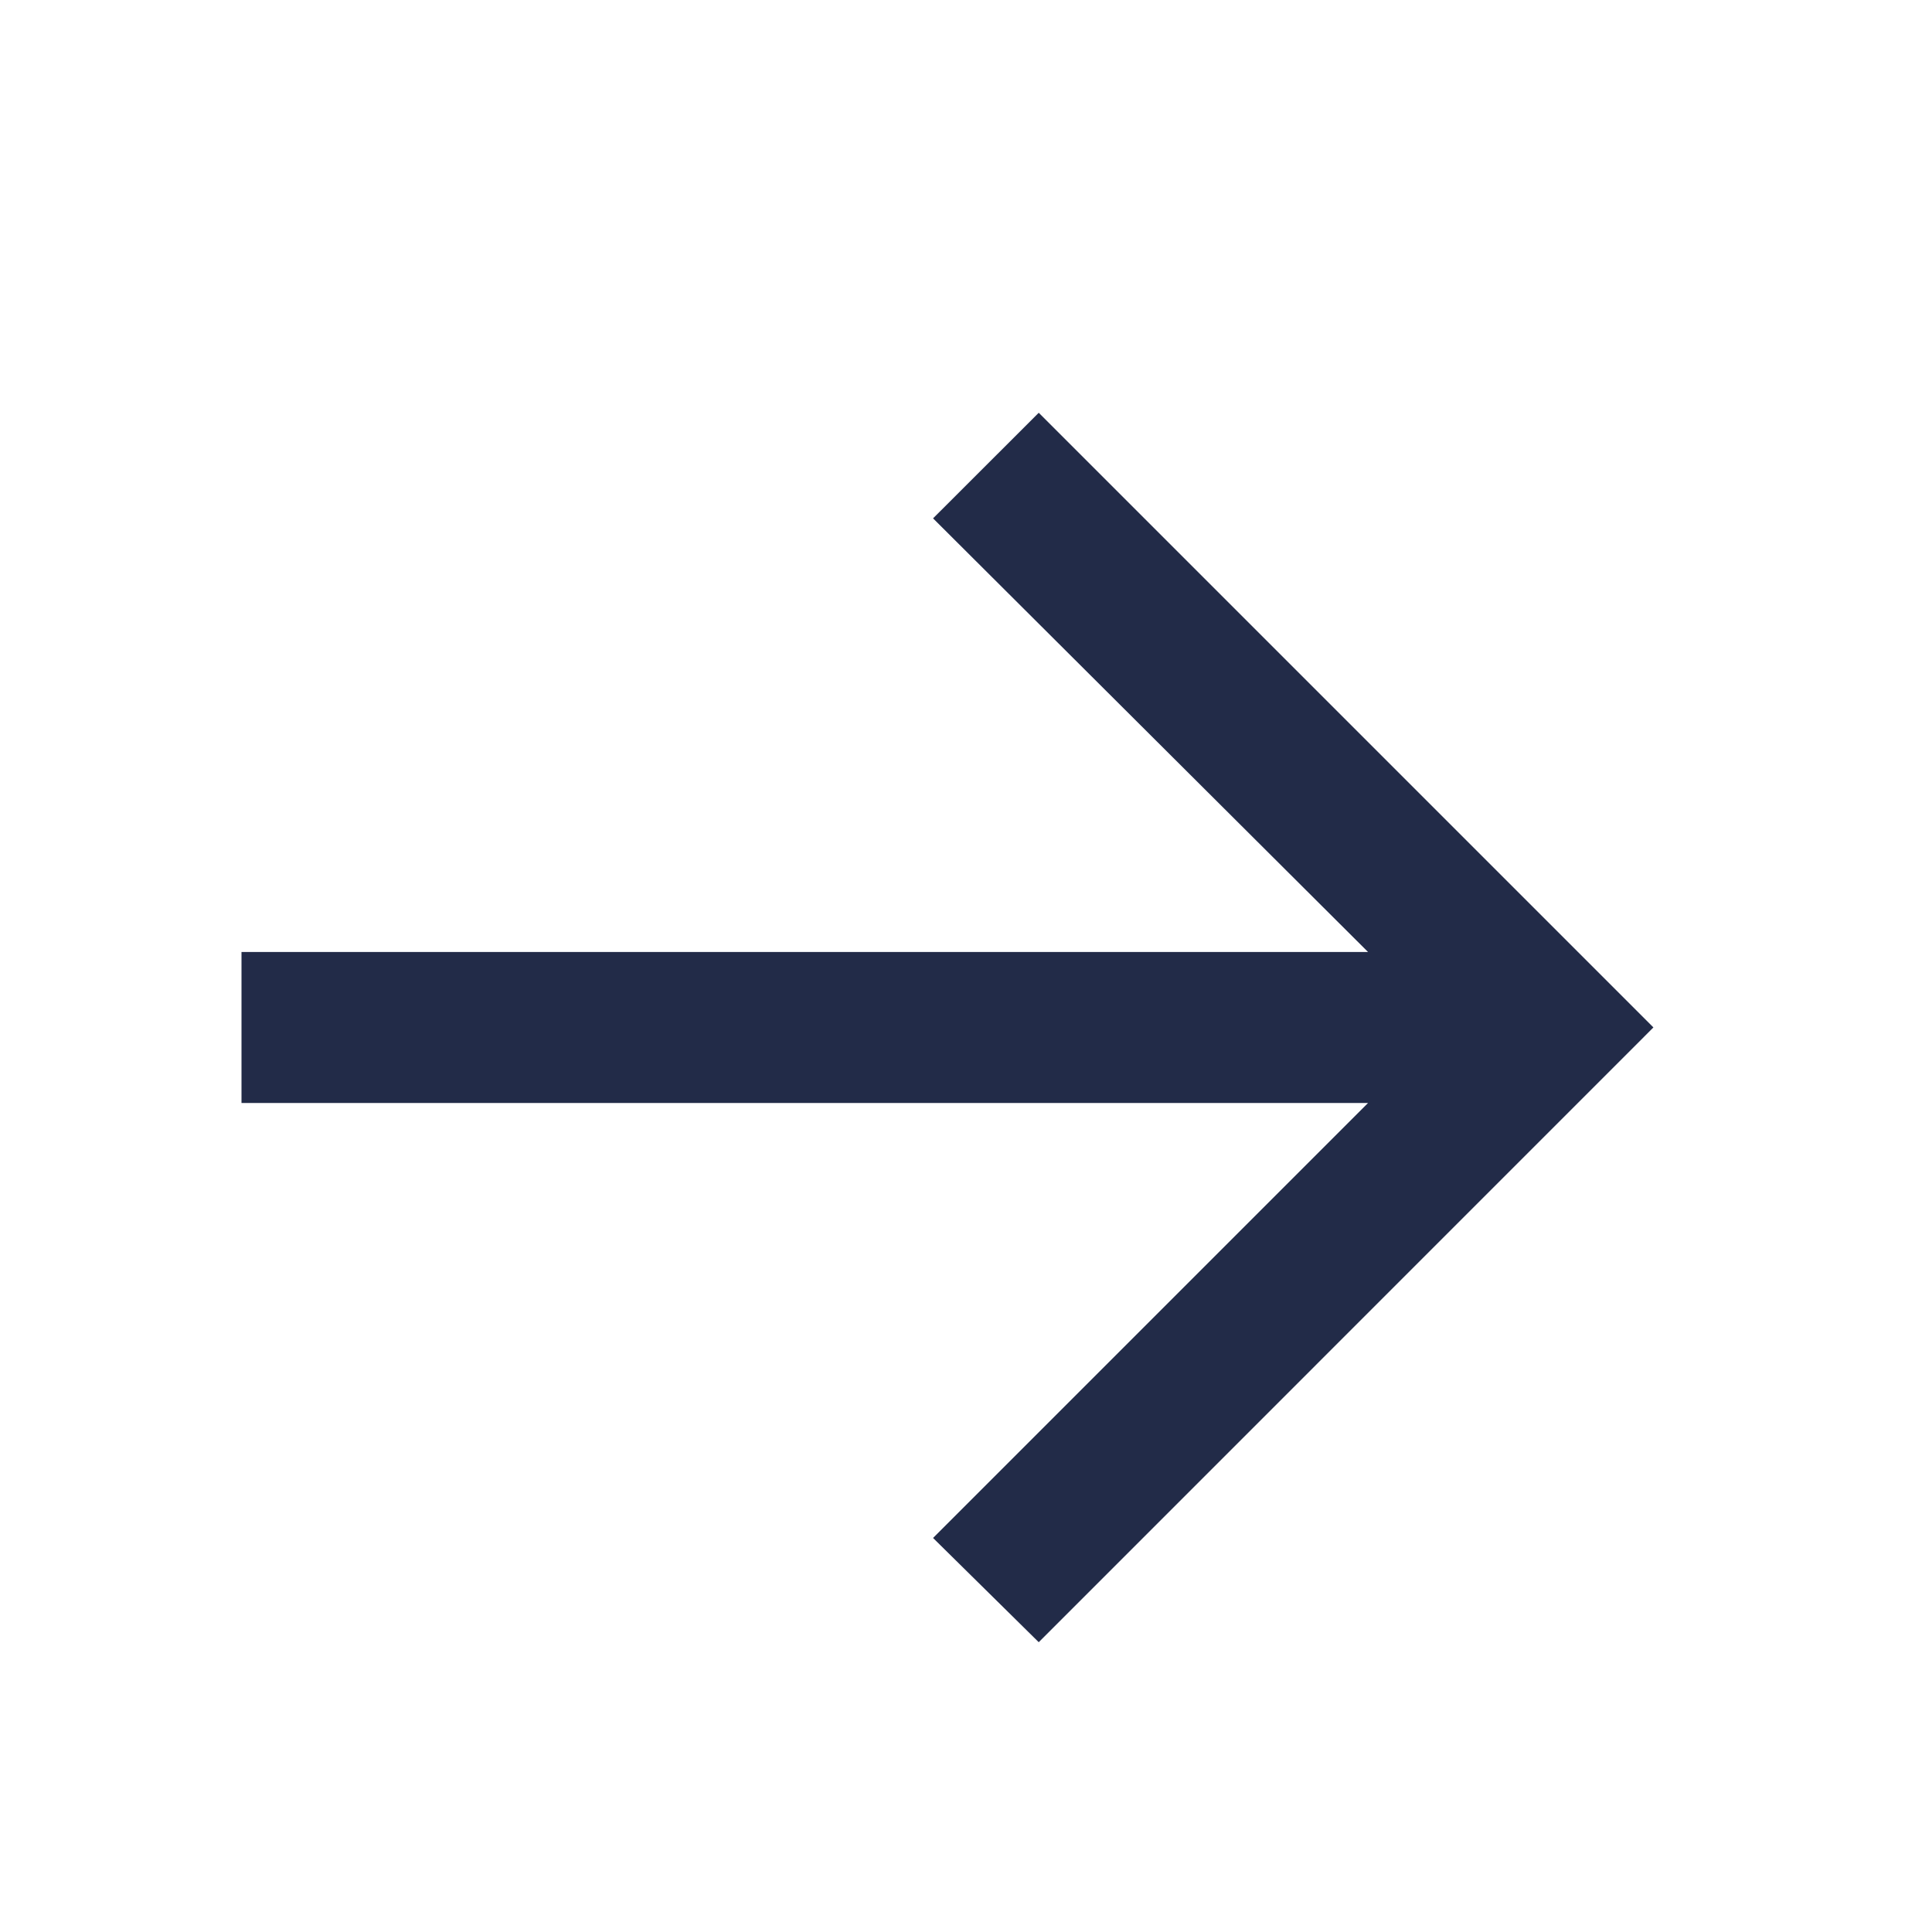
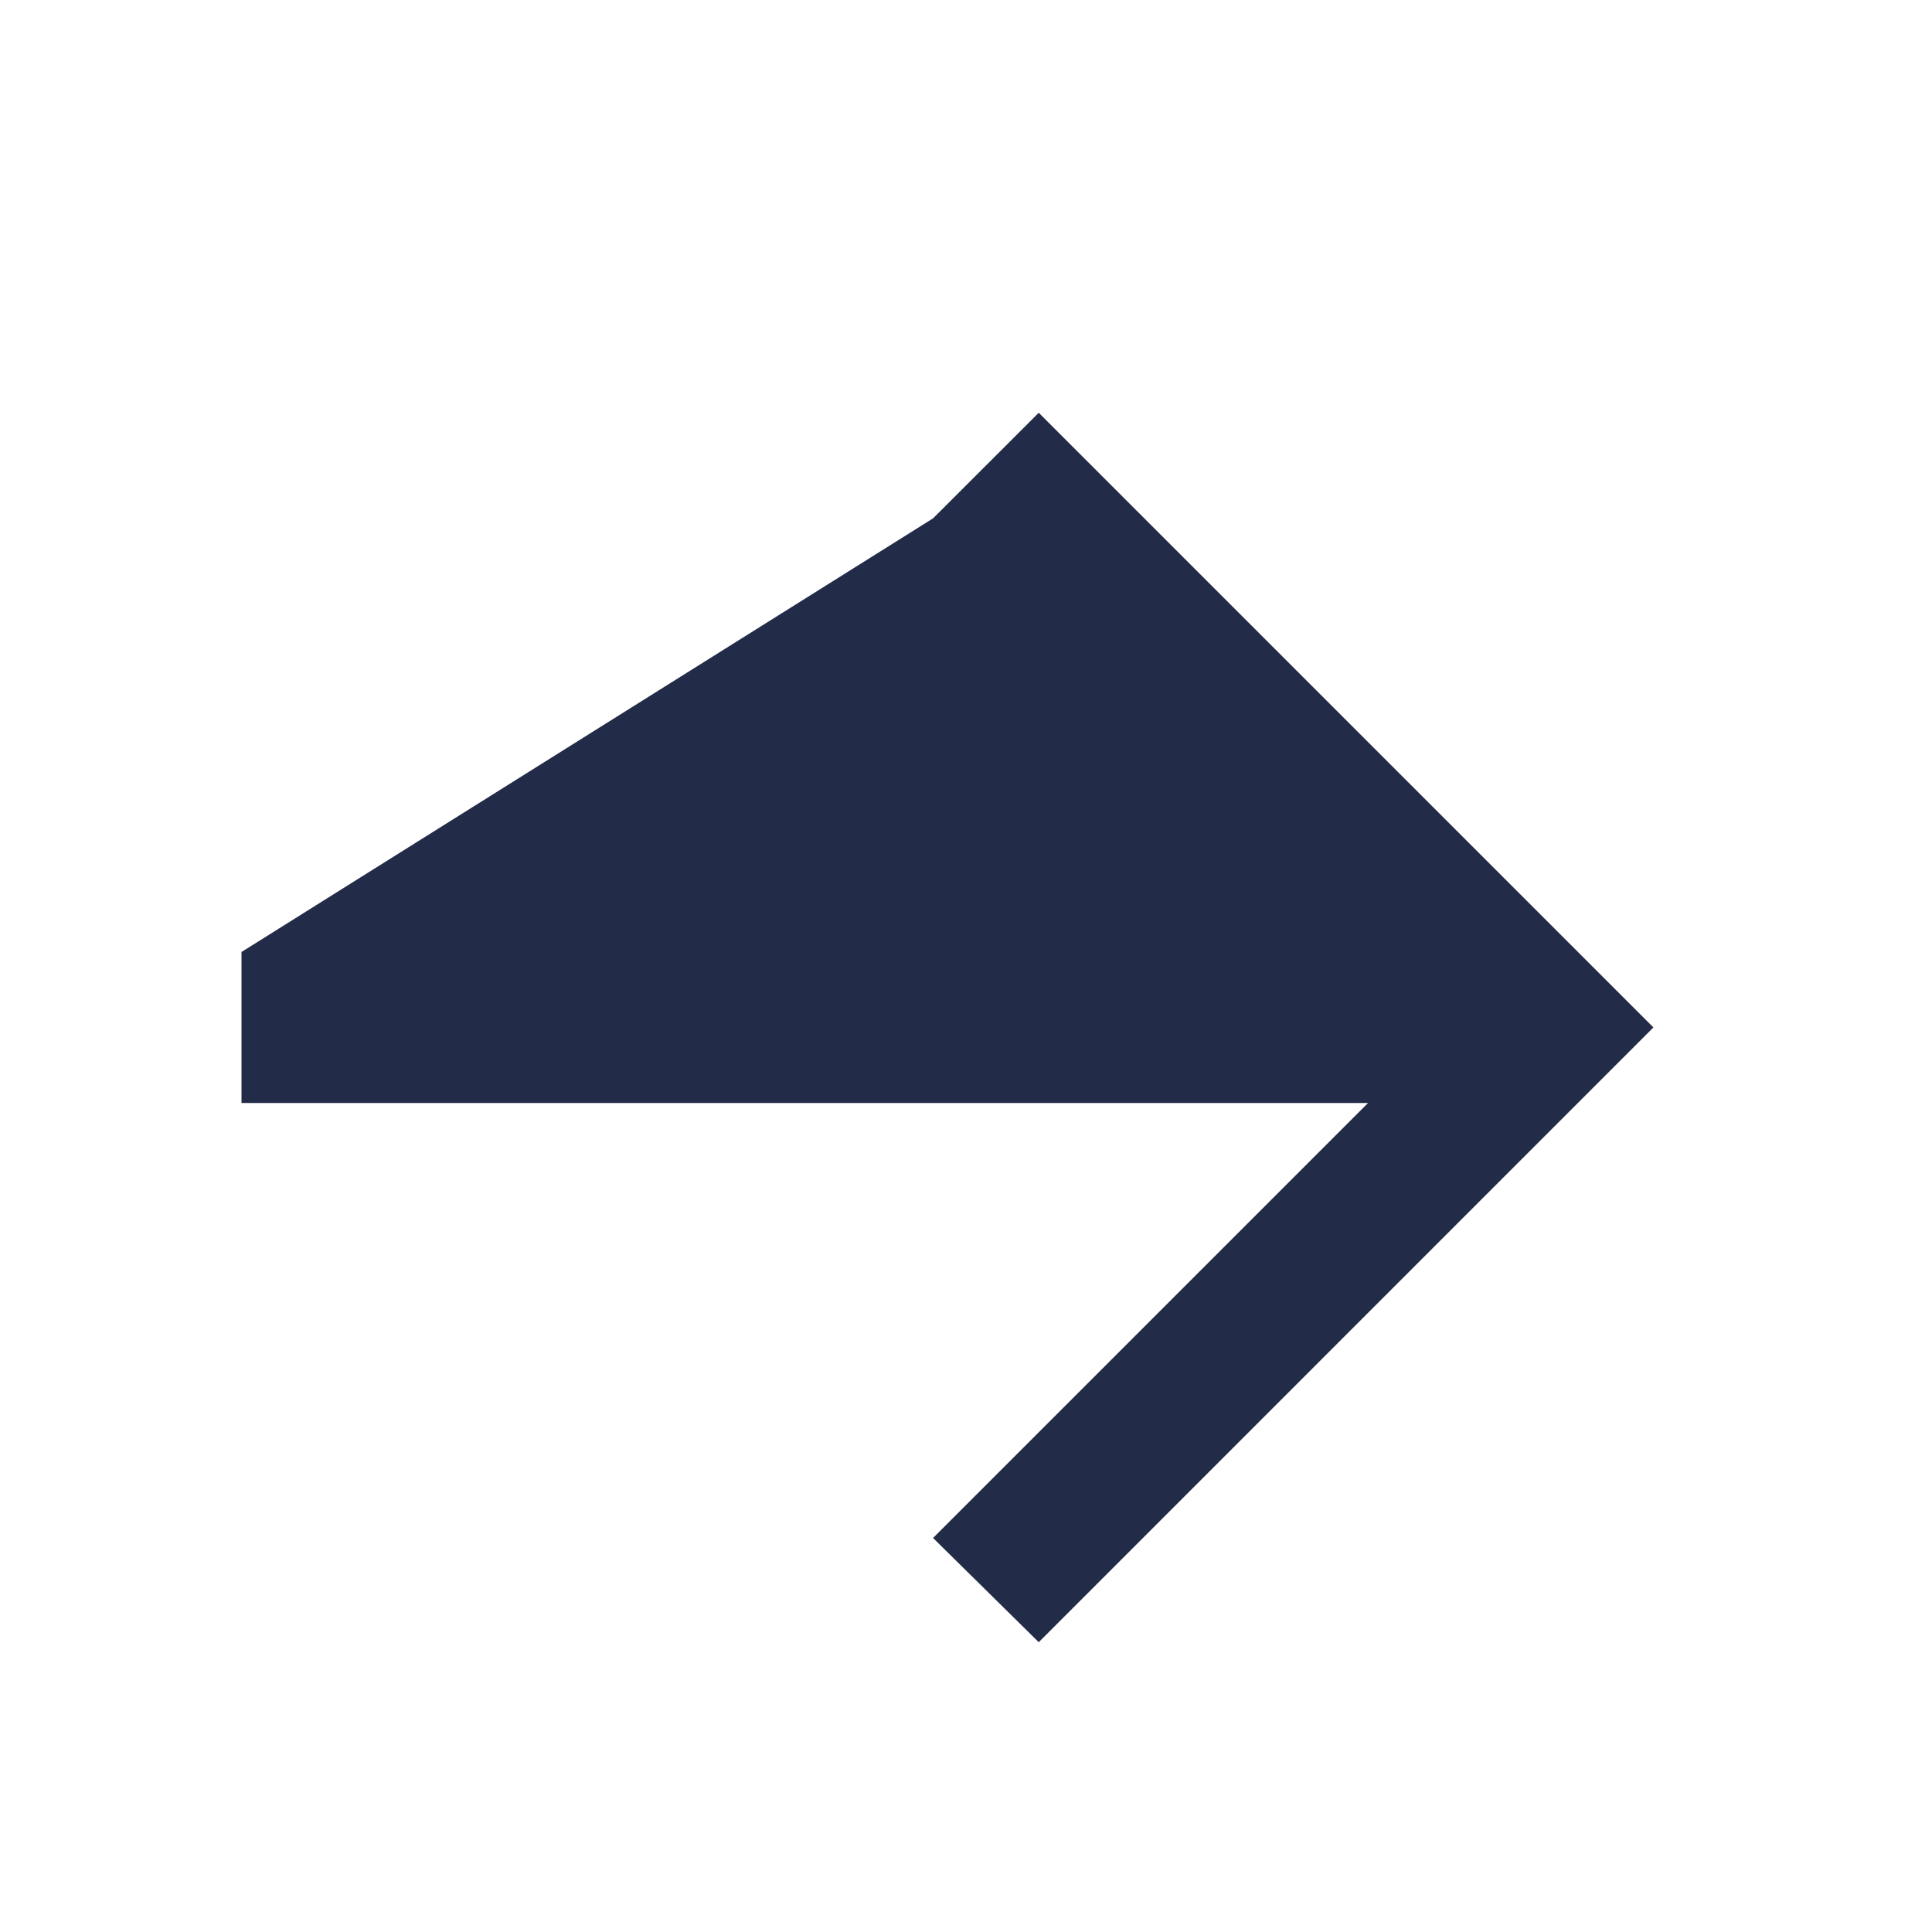
<svg xmlns="http://www.w3.org/2000/svg" width="20" height="20" viewBox="0 0 20 20" fill="none">
-   <path d="M10.753 17L9.659 15.921L14.162 11.418H2.5V9.855H14.162L9.659 5.366L10.753 4.273L17.116 10.636L10.753 17Z" fill="#222B48" />
+   <path d="M10.753 17L9.659 15.921L14.162 11.418H2.5V9.855L9.659 5.366L10.753 4.273L17.116 10.636L10.753 17Z" fill="#222B48" />
</svg>